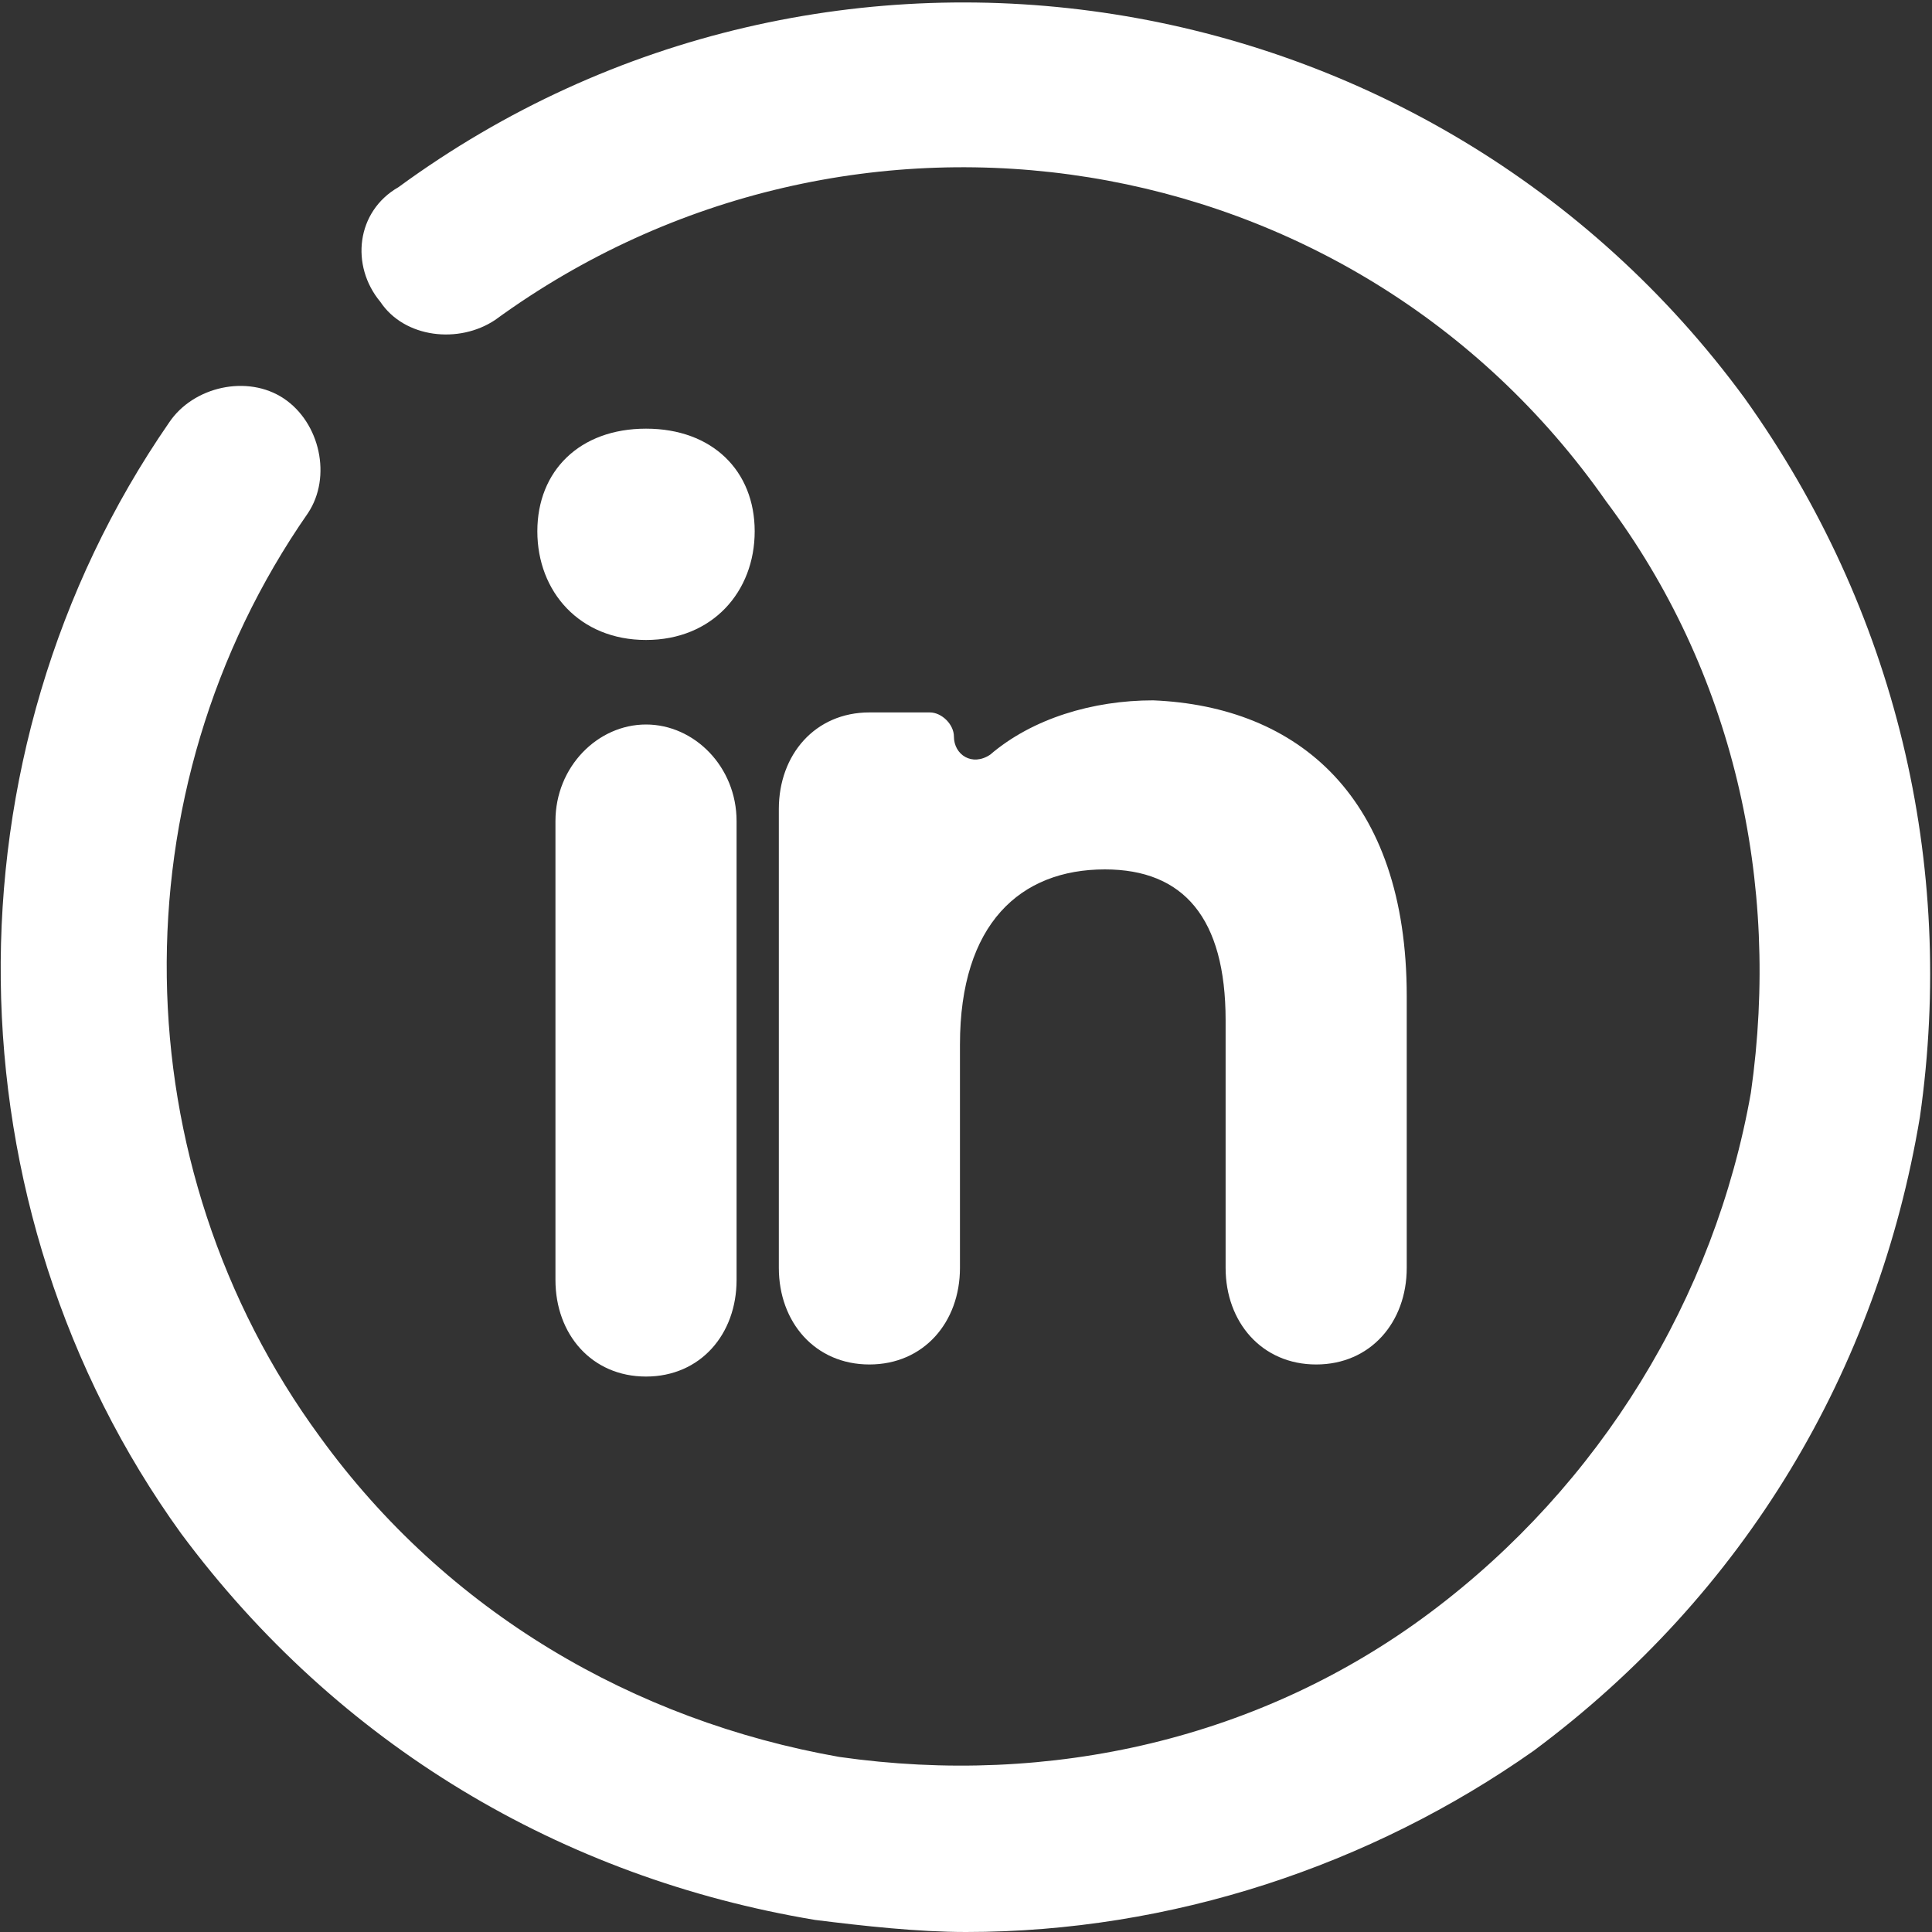
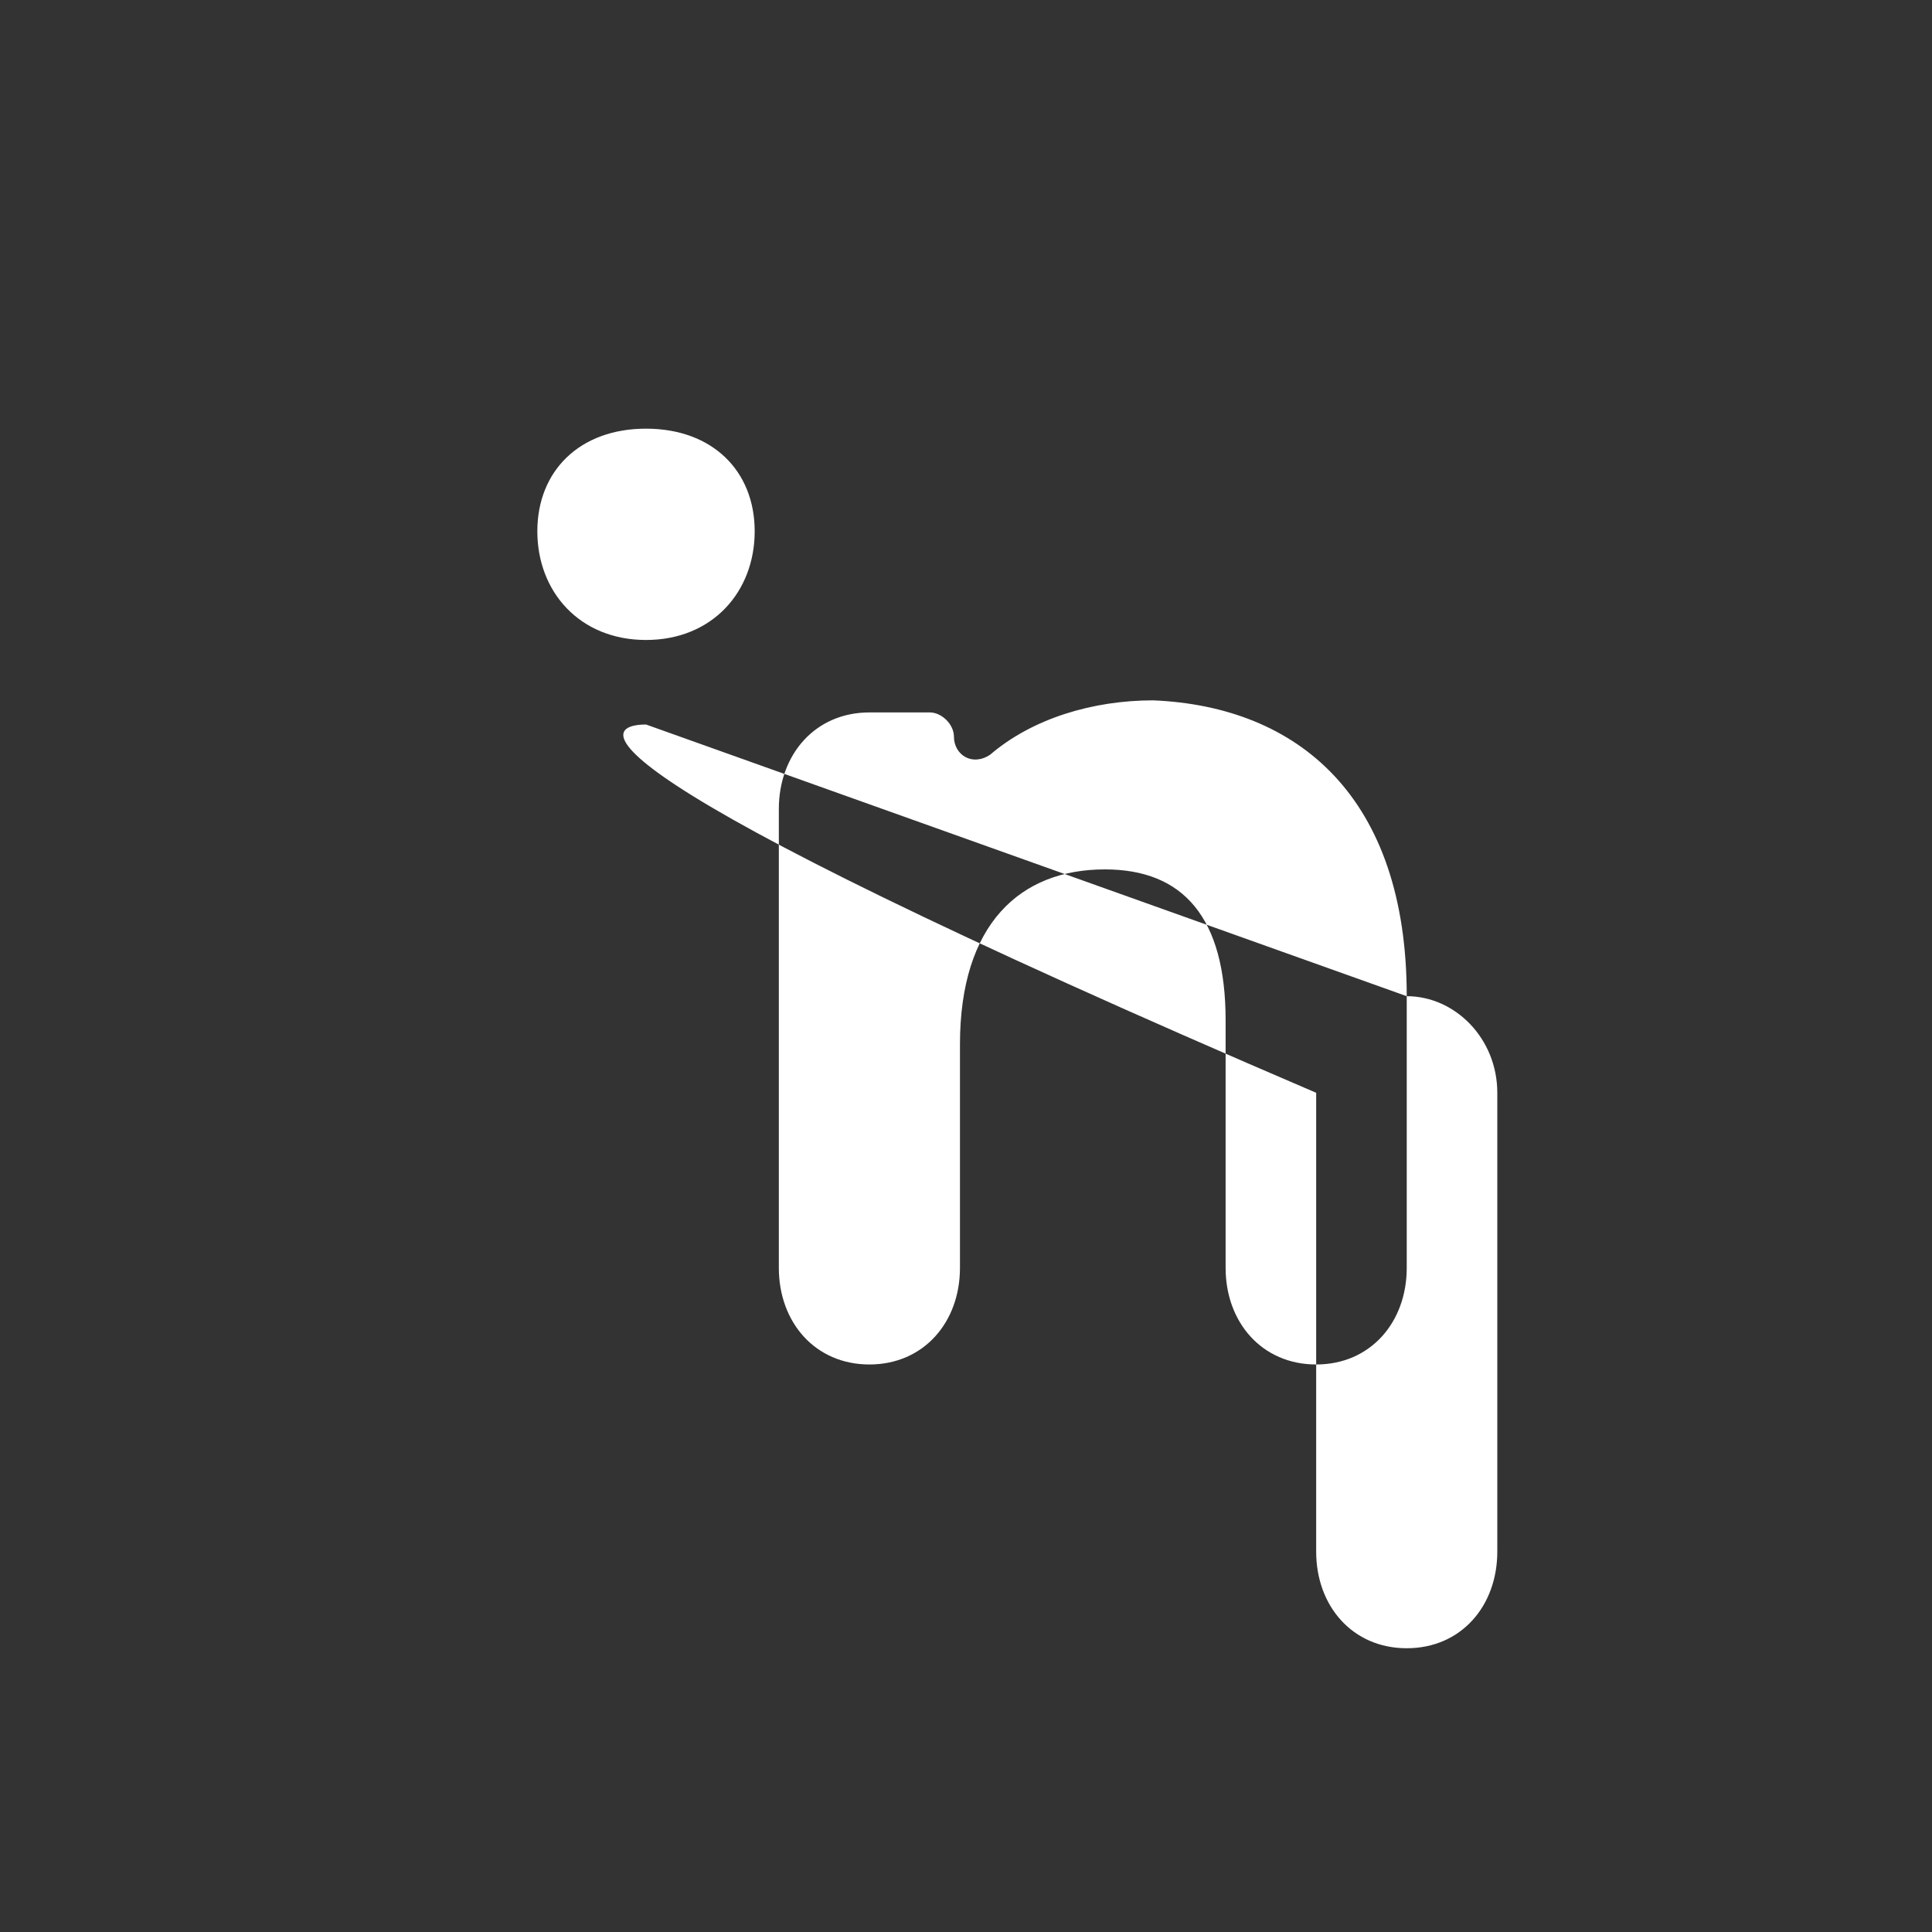
<svg xmlns="http://www.w3.org/2000/svg" id="Capa_1" x="0px" y="0px" viewBox="0 0 32 32" style="enable-background:new 0 0 32 32;" xml:space="preserve">
  <rect x="0" y="0" width="32" height="32" fill="#333333" stroke="none" />
  <style type="text/css">	.st0{fill:#FFFFFF;}	.st1{fill-rule:evenodd;clip-rule:evenodd;fill:#FFFFFF;}</style>
  <g>
    <g>
-       <path class="st1" d="M23.3,16.5V21c0,0.9-0.6,1.6-1.5,1.6s-1.5-0.7-1.5-1.6v-4.1c0-1.7-0.7-2.5-2-2.5c-1.4,0-2.4,0.9-2.4,2.9V21   c0,0.9-0.6,1.6-1.5,1.6s-1.5-0.7-1.5-1.6v-7.6c0-0.9,0.6-1.6,1.5-1.6h1c0.2,0,0.4,0.2,0.4,0.4c0,0.3,0.3,0.5,0.6,0.3   c0.7-0.6,1.7-0.9,2.7-0.9C21.5,11.7,23.3,13.2,23.3,16.5L23.3,16.5z M10.7,12c0.8,0,1.5,0.7,1.5,1.6v7.6c0,0.9-0.6,1.6-1.5,1.6   s-1.5-0.7-1.5-1.6v-7.6C9.2,12.7,9.9,12,10.7,12z M8.9,8.8c0-1,0.7-1.7,1.8-1.7s1.8,0.7,1.8,1.7c0,1-0.7,1.8-1.8,1.8   S8.9,9.8,8.9,8.8L8.9,8.8z" />
+       <path class="st1" d="M23.3,16.5V21c0,0.9-0.6,1.6-1.5,1.6s-1.5-0.7-1.5-1.6v-4.1c0-1.7-0.7-2.5-2-2.5c-1.4,0-2.4,0.9-2.4,2.9V21   c0,0.9-0.6,1.6-1.5,1.6s-1.5-0.7-1.5-1.6v-7.6c0-0.9,0.6-1.6,1.5-1.6h1c0.2,0,0.4,0.2,0.4,0.4c0,0.3,0.3,0.5,0.6,0.3   c0.7-0.6,1.7-0.9,2.7-0.9C21.5,11.7,23.3,13.2,23.3,16.5L23.3,16.5z c0.8,0,1.5,0.7,1.5,1.6v7.6c0,0.9-0.6,1.6-1.5,1.6   s-1.5-0.7-1.5-1.6v-7.6C9.2,12.7,9.9,12,10.7,12z M8.9,8.8c0-1,0.7-1.7,1.8-1.7s1.8,0.7,1.8,1.7c0,1-0.7,1.8-1.8,1.8   S8.9,9.8,8.9,8.8L8.9,8.8z" />
    </g>
    <g>
-       <path class="st0" d="M16,32c-0.8,0-1.7-0.1-2.5-0.2c-4.2-0.7-7.9-2.9-10.5-6.4C-0.9,20-1,12.5,2.8,7c0.4-0.6,1.3-0.8,1.9-0.4   C5.3,7,5.5,7.9,5.1,8.5C1.9,13.1,2,19.3,5.3,23.8c2.1,2.9,5.2,4.7,8.6,5.3c3.5,0.5,7-0.3,9.8-2.4s4.7-5.2,5.3-8.6   c0.5-3.5-0.3-7-2.4-9.8C22.4,2.3,14.1,1,8.2,5.3C7.6,5.7,6.7,5.6,6.3,5C5.8,4.4,5.9,3.5,6.6,3.1c7.1-5.2,17.1-3.6,22.3,3.5   c2.5,3.5,3.5,7.7,2.9,11.9c-0.7,4.2-2.9,7.9-6.4,10.5C22.7,30.9,19.4,32,16,32z" />
-     </g>
+       </g>
  </g>
</svg>